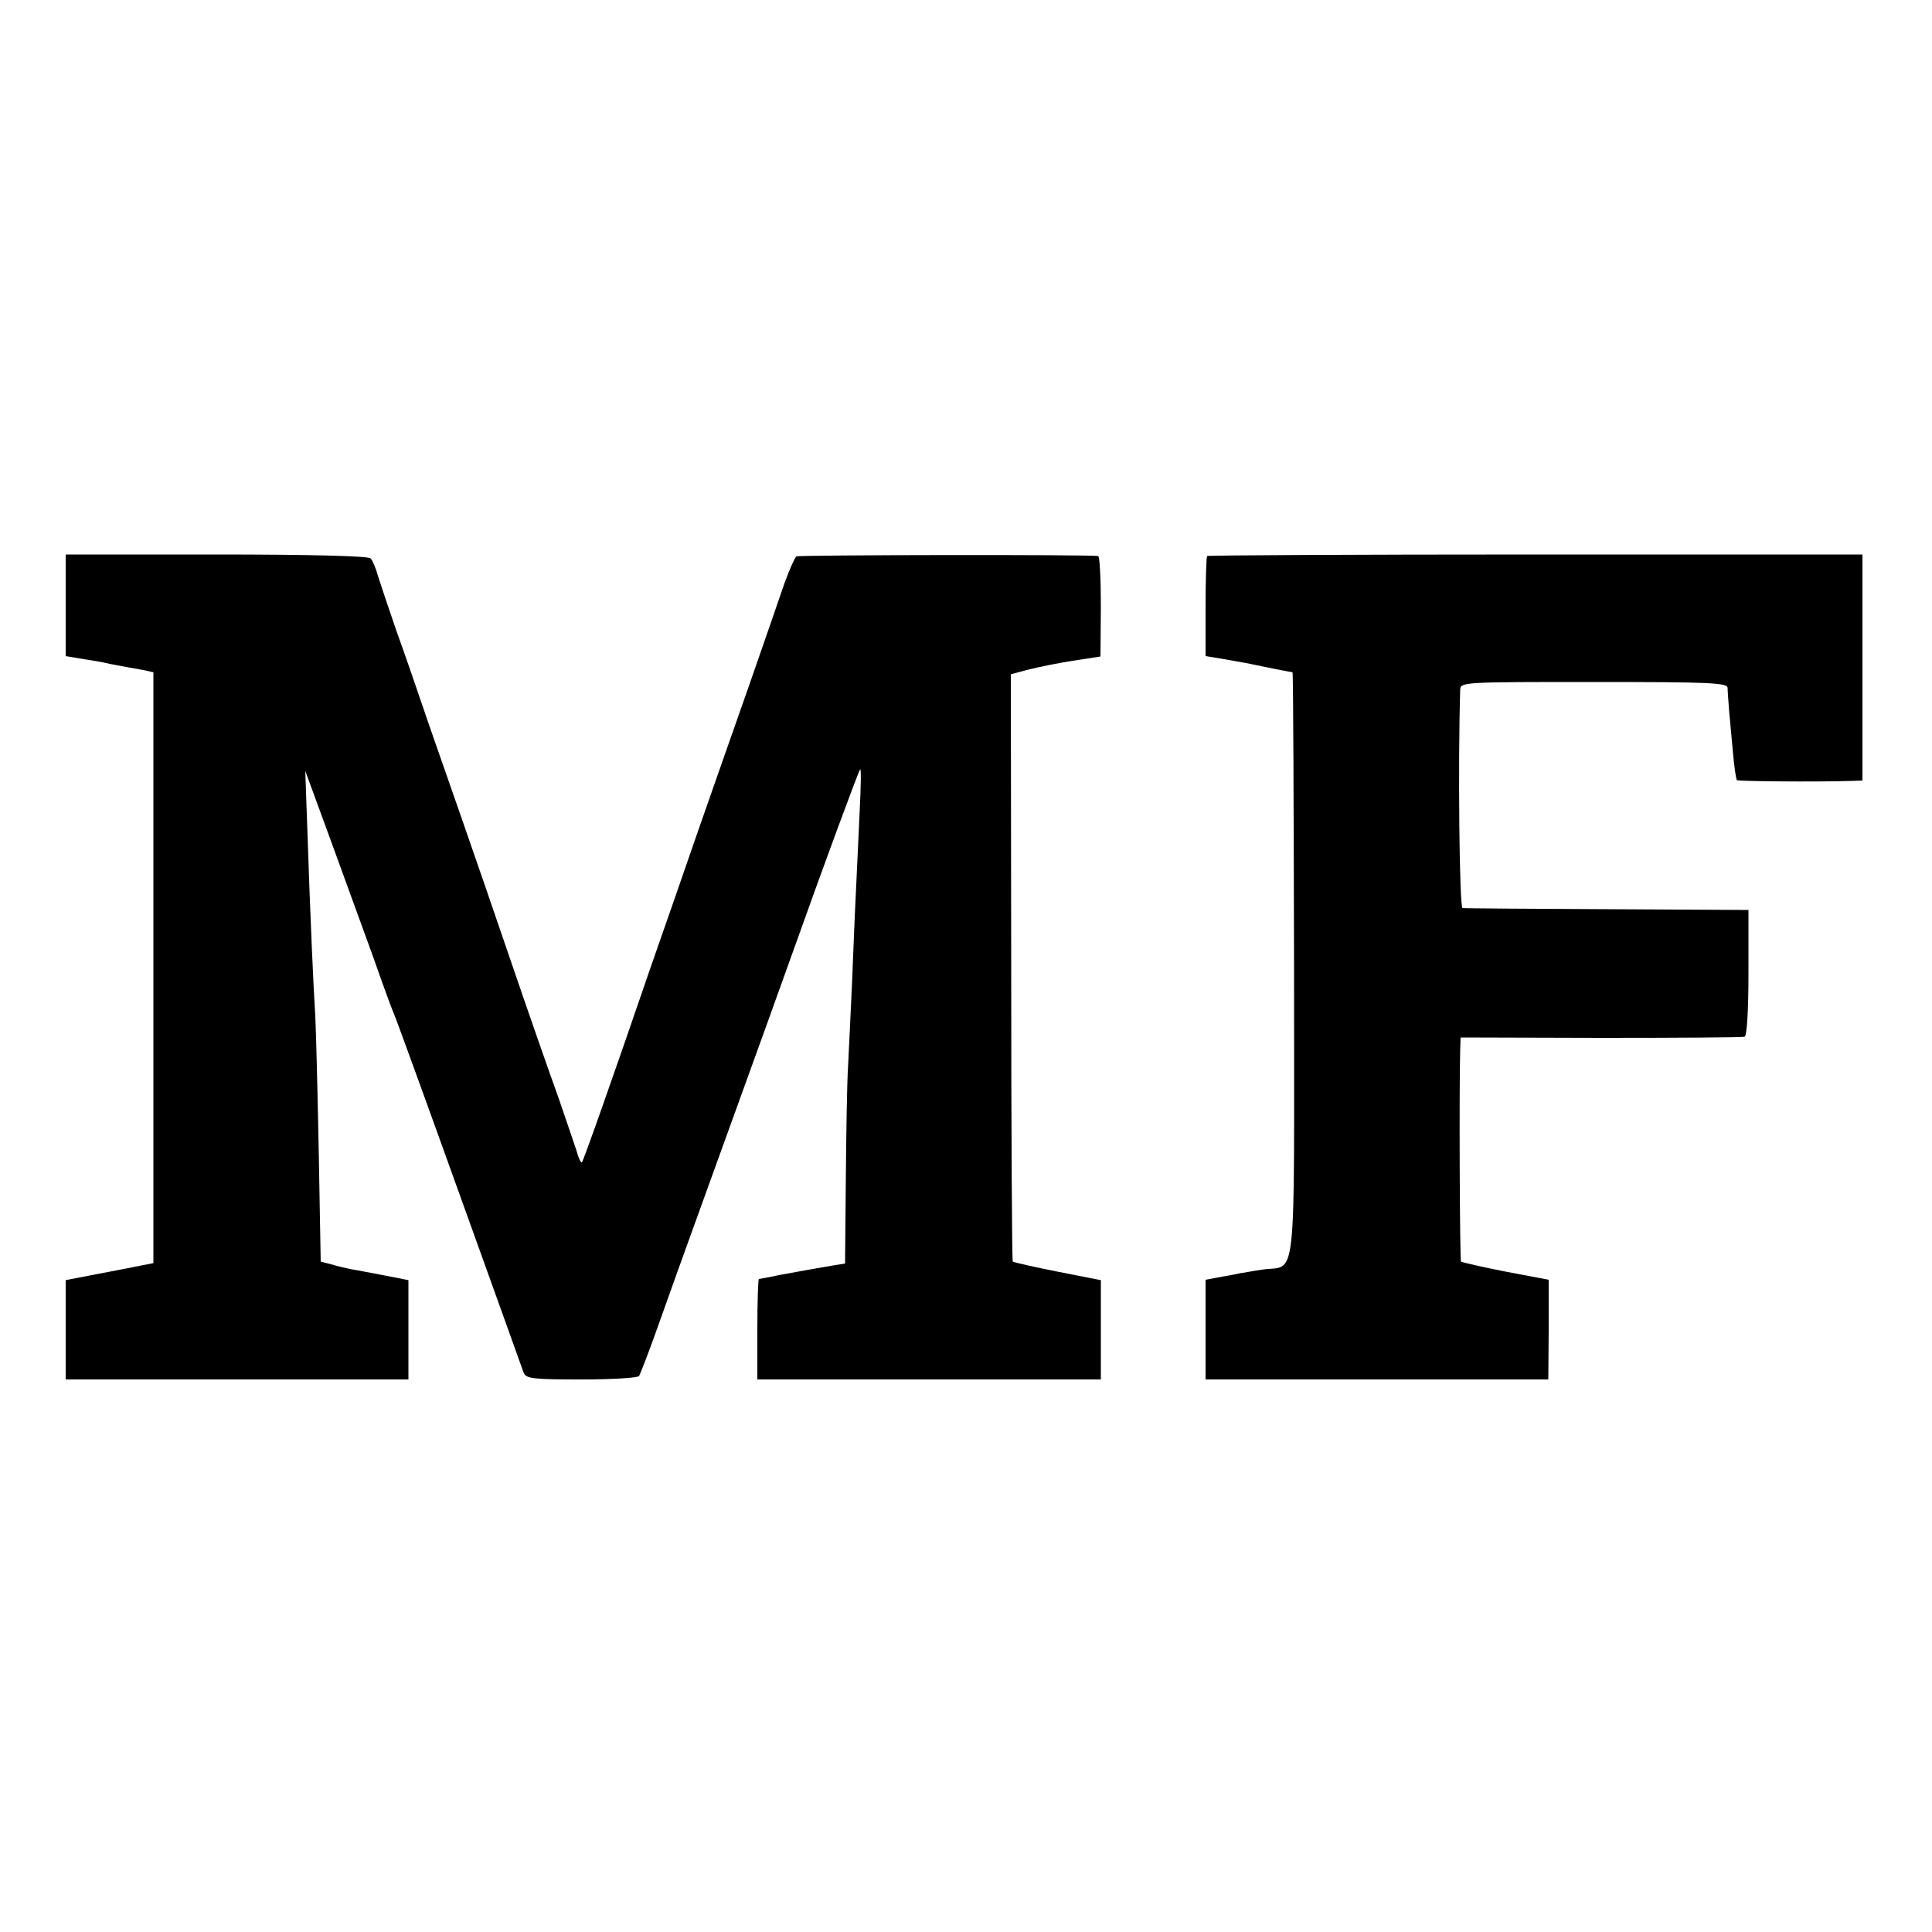
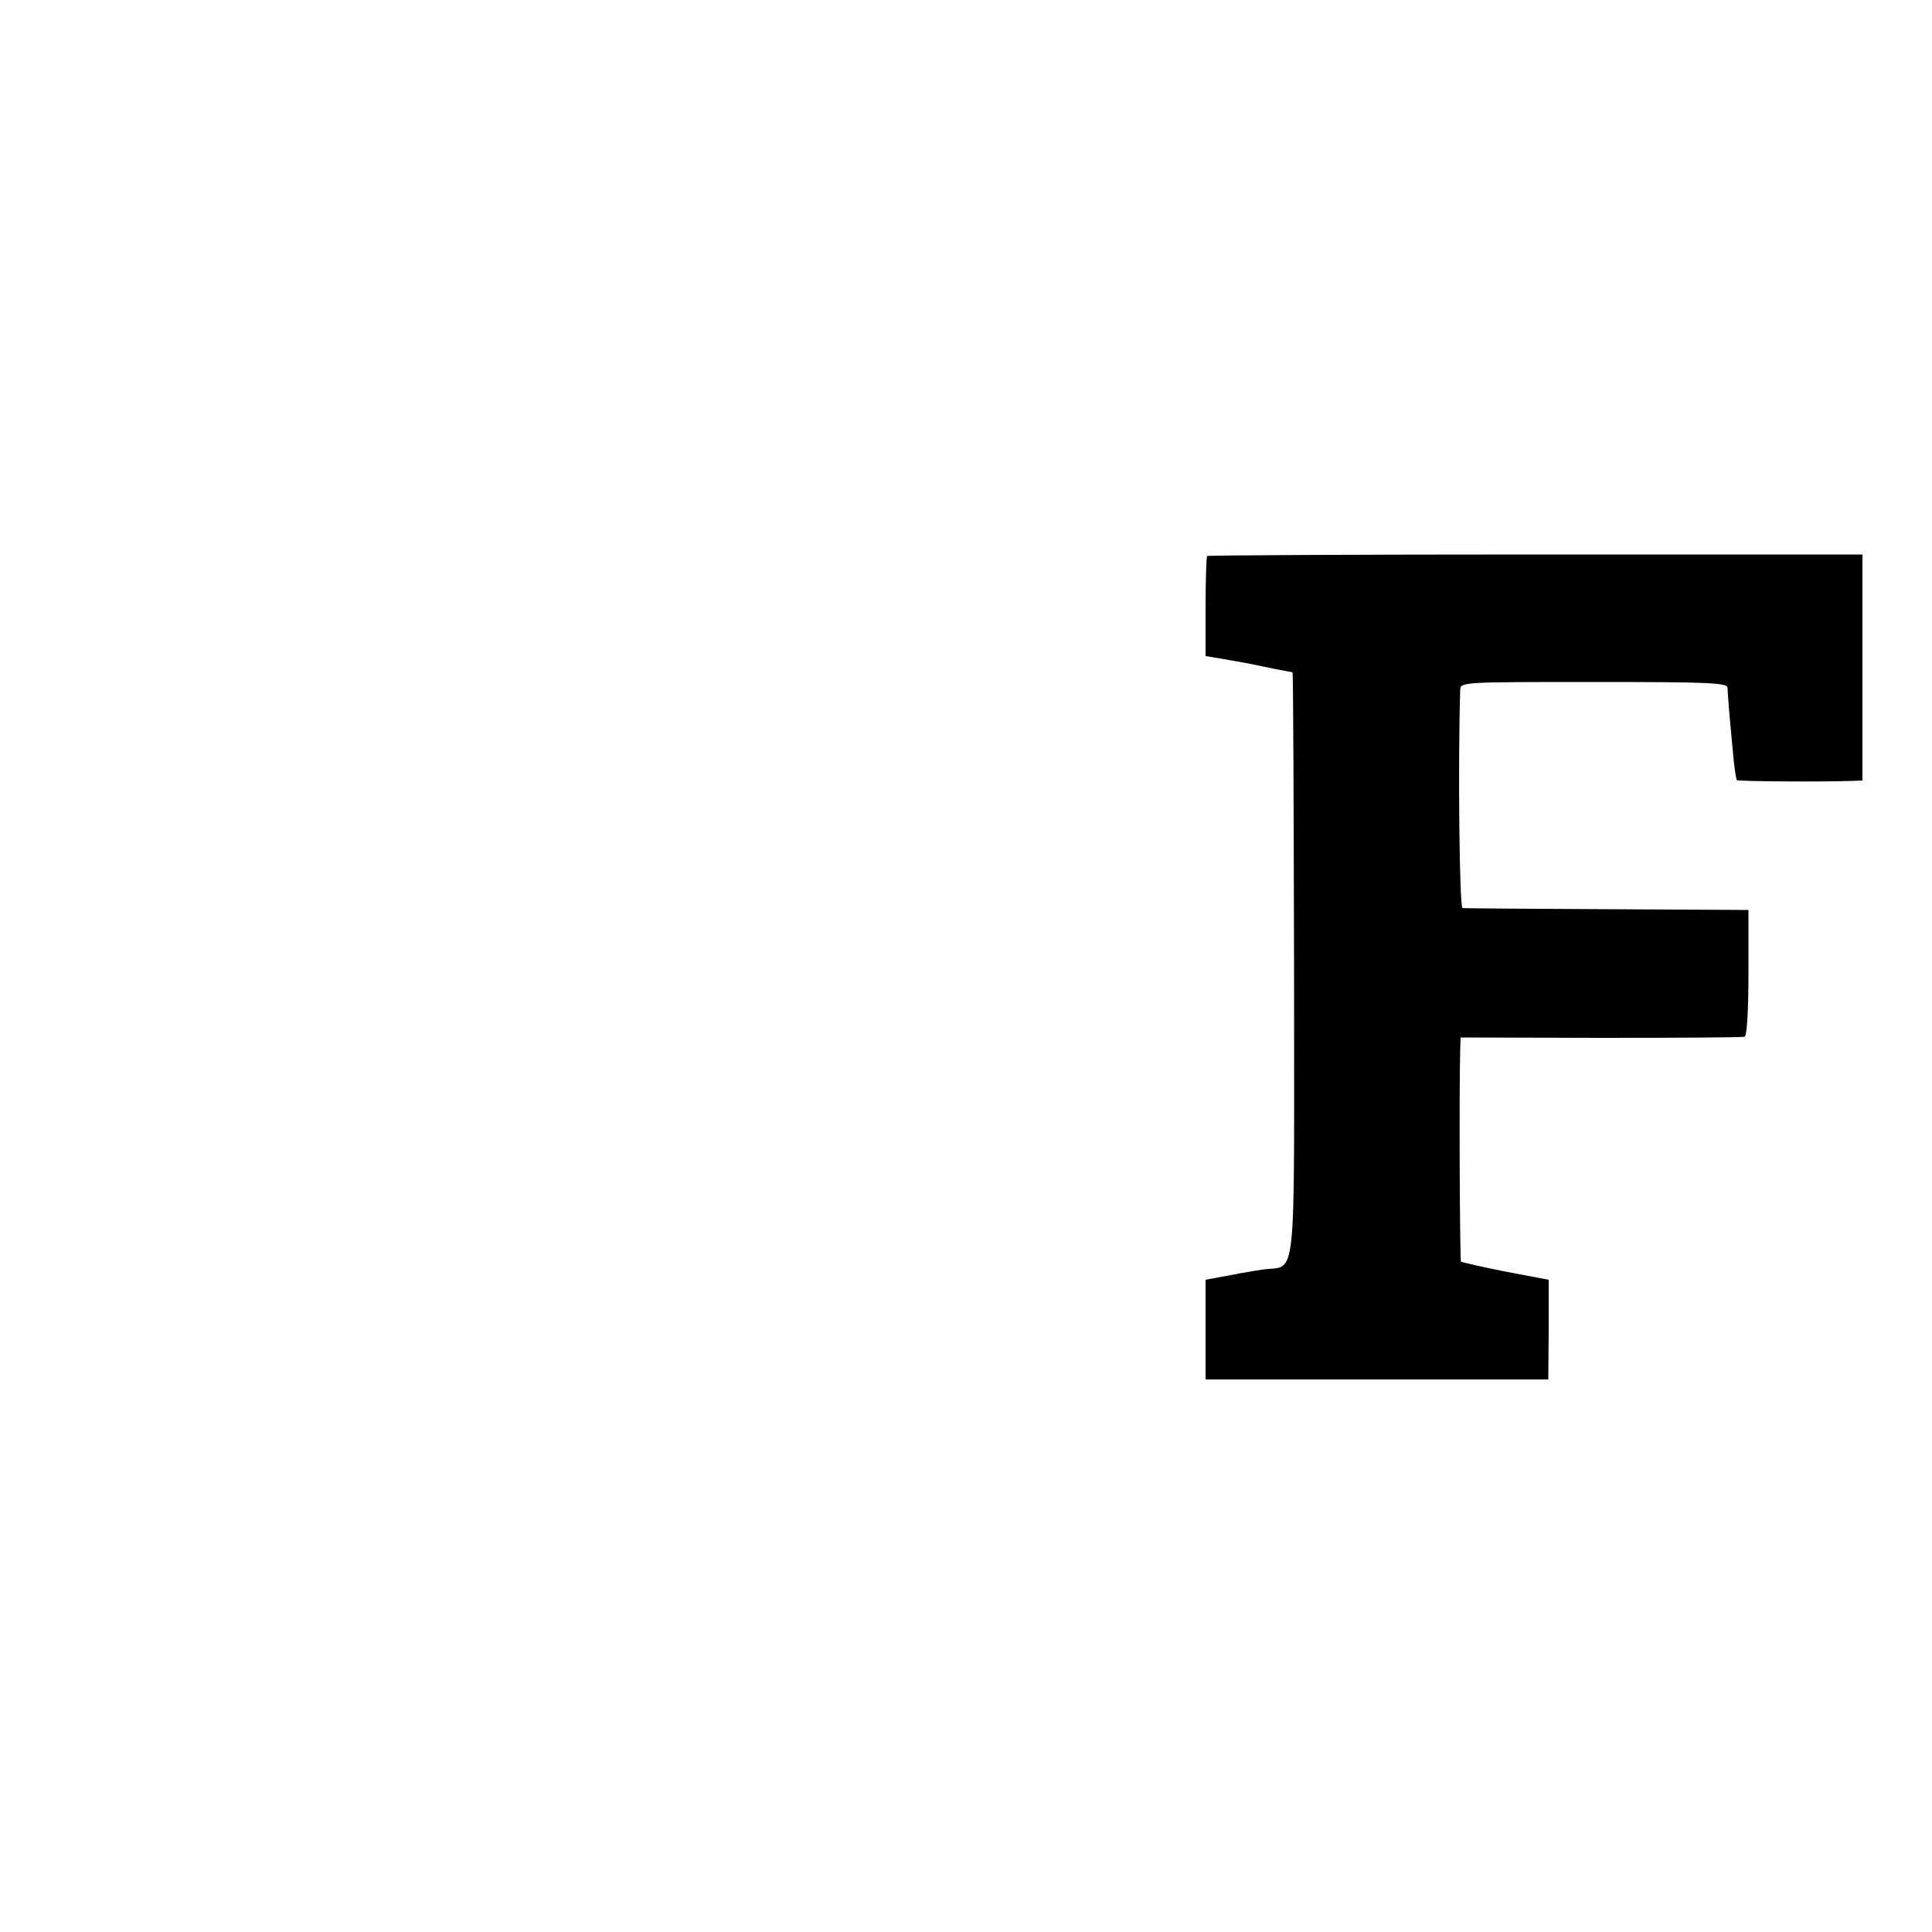
<svg xmlns="http://www.w3.org/2000/svg" version="1.0" width="500pt" height="500pt" viewBox="0 0 500 500" preserveAspectRatio="xMidYMid meet">
  <g transform="translate(0,500) scale(0.1,-0.1)" fill="#000000" stroke="none">
-     <path d="M170 3434 l0 -132 48 -8 c26 -4 49 -8 52 -9 3 -1 23 -5 45 -9 22 -4 49 -9 61 -11 l21 -5 0 -764 0 -765 -26 -5 c-14 -3 -65 -13 -113 -22 l-88 -17 0 -128 0 -129 444 0 443 0 0 128 0 129 -61 12 c-33 6 -72 14 -86 16 -14 3 -37 8 -53 13 l-27 7 -5 280 c-3 154 -7 314 -9 355 -5 78 -13 253 -21 495 l-5 140 66 -180 c36 -99 86 -236 111 -305 24 -69 48 -134 53 -145 5 -11 81 -220 169 -465 88 -245 163 -453 166 -462 6 -16 23 -18 150 -18 79 0 146 4 149 9 3 5 26 64 50 132 24 68 74 207 111 309 170 470 200 553 240 665 71 200 167 460 171 464 3 3 2 -44 -1 -105 -3 -60 -7 -156 -10 -214 -3 -58 -7 -163 -10 -235 -3 -71 -8 -166 -10 -210 -3 -44 -5 -178 -6 -297 l-2 -218 -31 -5 c-58 -10 -81 -14 -135 -24 -29 -6 -55 -11 -57 -11 -2 0 -4 -58 -4 -130 l0 -130 445 0 444 0 0 129 0 128 -112 22 c-61 12 -113 24 -116 26 -2 2 -4 345 -4 762 l-1 758 45 12 c24 6 76 17 116 23 l71 11 1 130 c0 71 -3 130 -7 130 -24 4 -775 3 -781 -1 -4 -3 -18 -34 -31 -70 -12 -36 -53 -153 -90 -260 -38 -107 -98 -280 -135 -385 -36 -104 -90 -260 -120 -345 -100 -292 -175 -504 -179 -508 -3 -2 -9 11 -14 30 -6 18 -27 80 -47 138 -21 58 -76 215 -122 350 -46 135 -102 297 -124 360 -22 63 -62 178 -89 255 -26 77 -64 187 -85 245 -20 58 -41 121 -47 140 -5 19 -14 40 -19 45 -6 6 -153 10 -400 10 l-389 0 0 -131z" />
    <path d="M3124 3561 c-2 -2 -4 -62 -4 -132 l0 -127 43 -7 c23 -4 51 -9 62 -11 42 -9 118 -24 120 -24 2 0 3 -342 4 -760 0 -858 9 -771 -84 -786 -27 -4 -52 -9 -55 -9 -3 -1 -24 -5 -47 -9 l-43 -8 0 -129 0 -129 444 0 443 0 1 129 0 129 -111 21 c-61 12 -113 24 -116 26 -3 4 -5 444 -2 550 l1 30 363 -1 c199 0 367 1 372 3 6 2 10 66 10 166 l0 162 -365 2 c-201 1 -369 2 -375 3 -8 0 -12 372 -6 565 1 20 8 20 346 20 300 0 345 -2 346 -15 0 -8 2 -35 4 -60 2 -25 7 -74 10 -109 3 -36 8 -67 10 -70 4 -3 201 -5 298 -2 l27 1 0 293 0 292 -846 0 c-465 0 -847 -2 -850 -4z" />
  </g>
</svg>